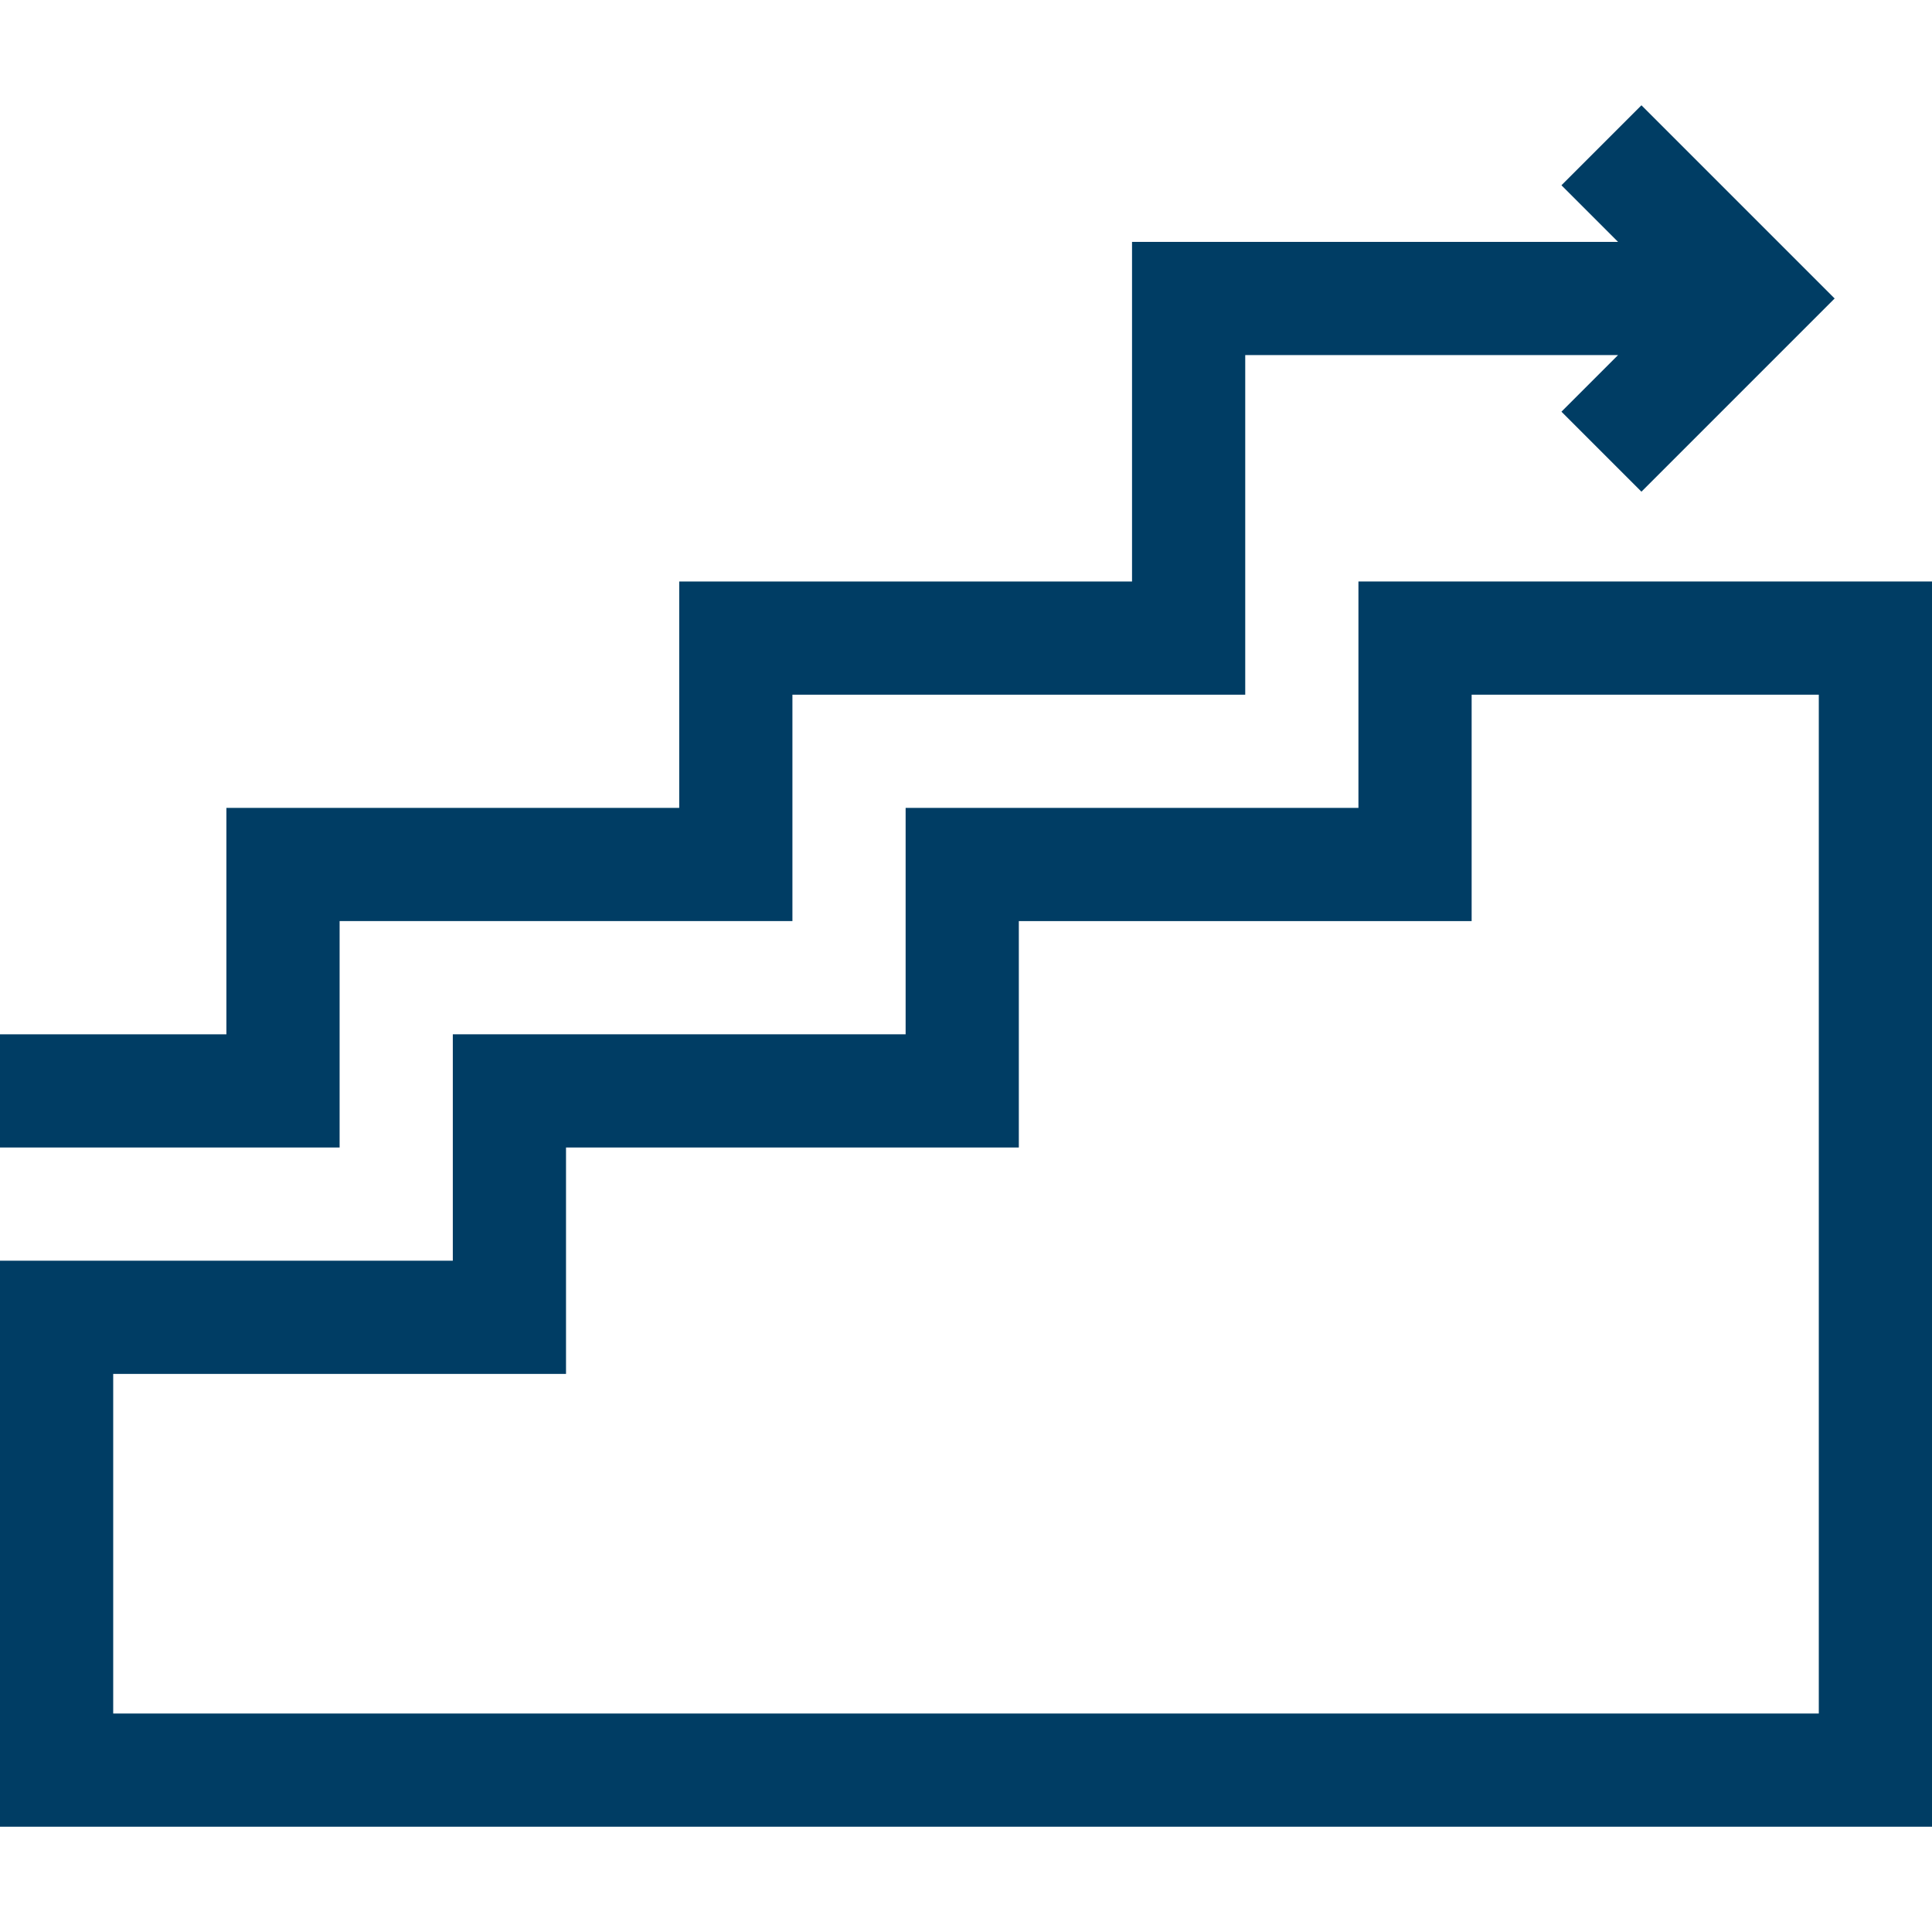
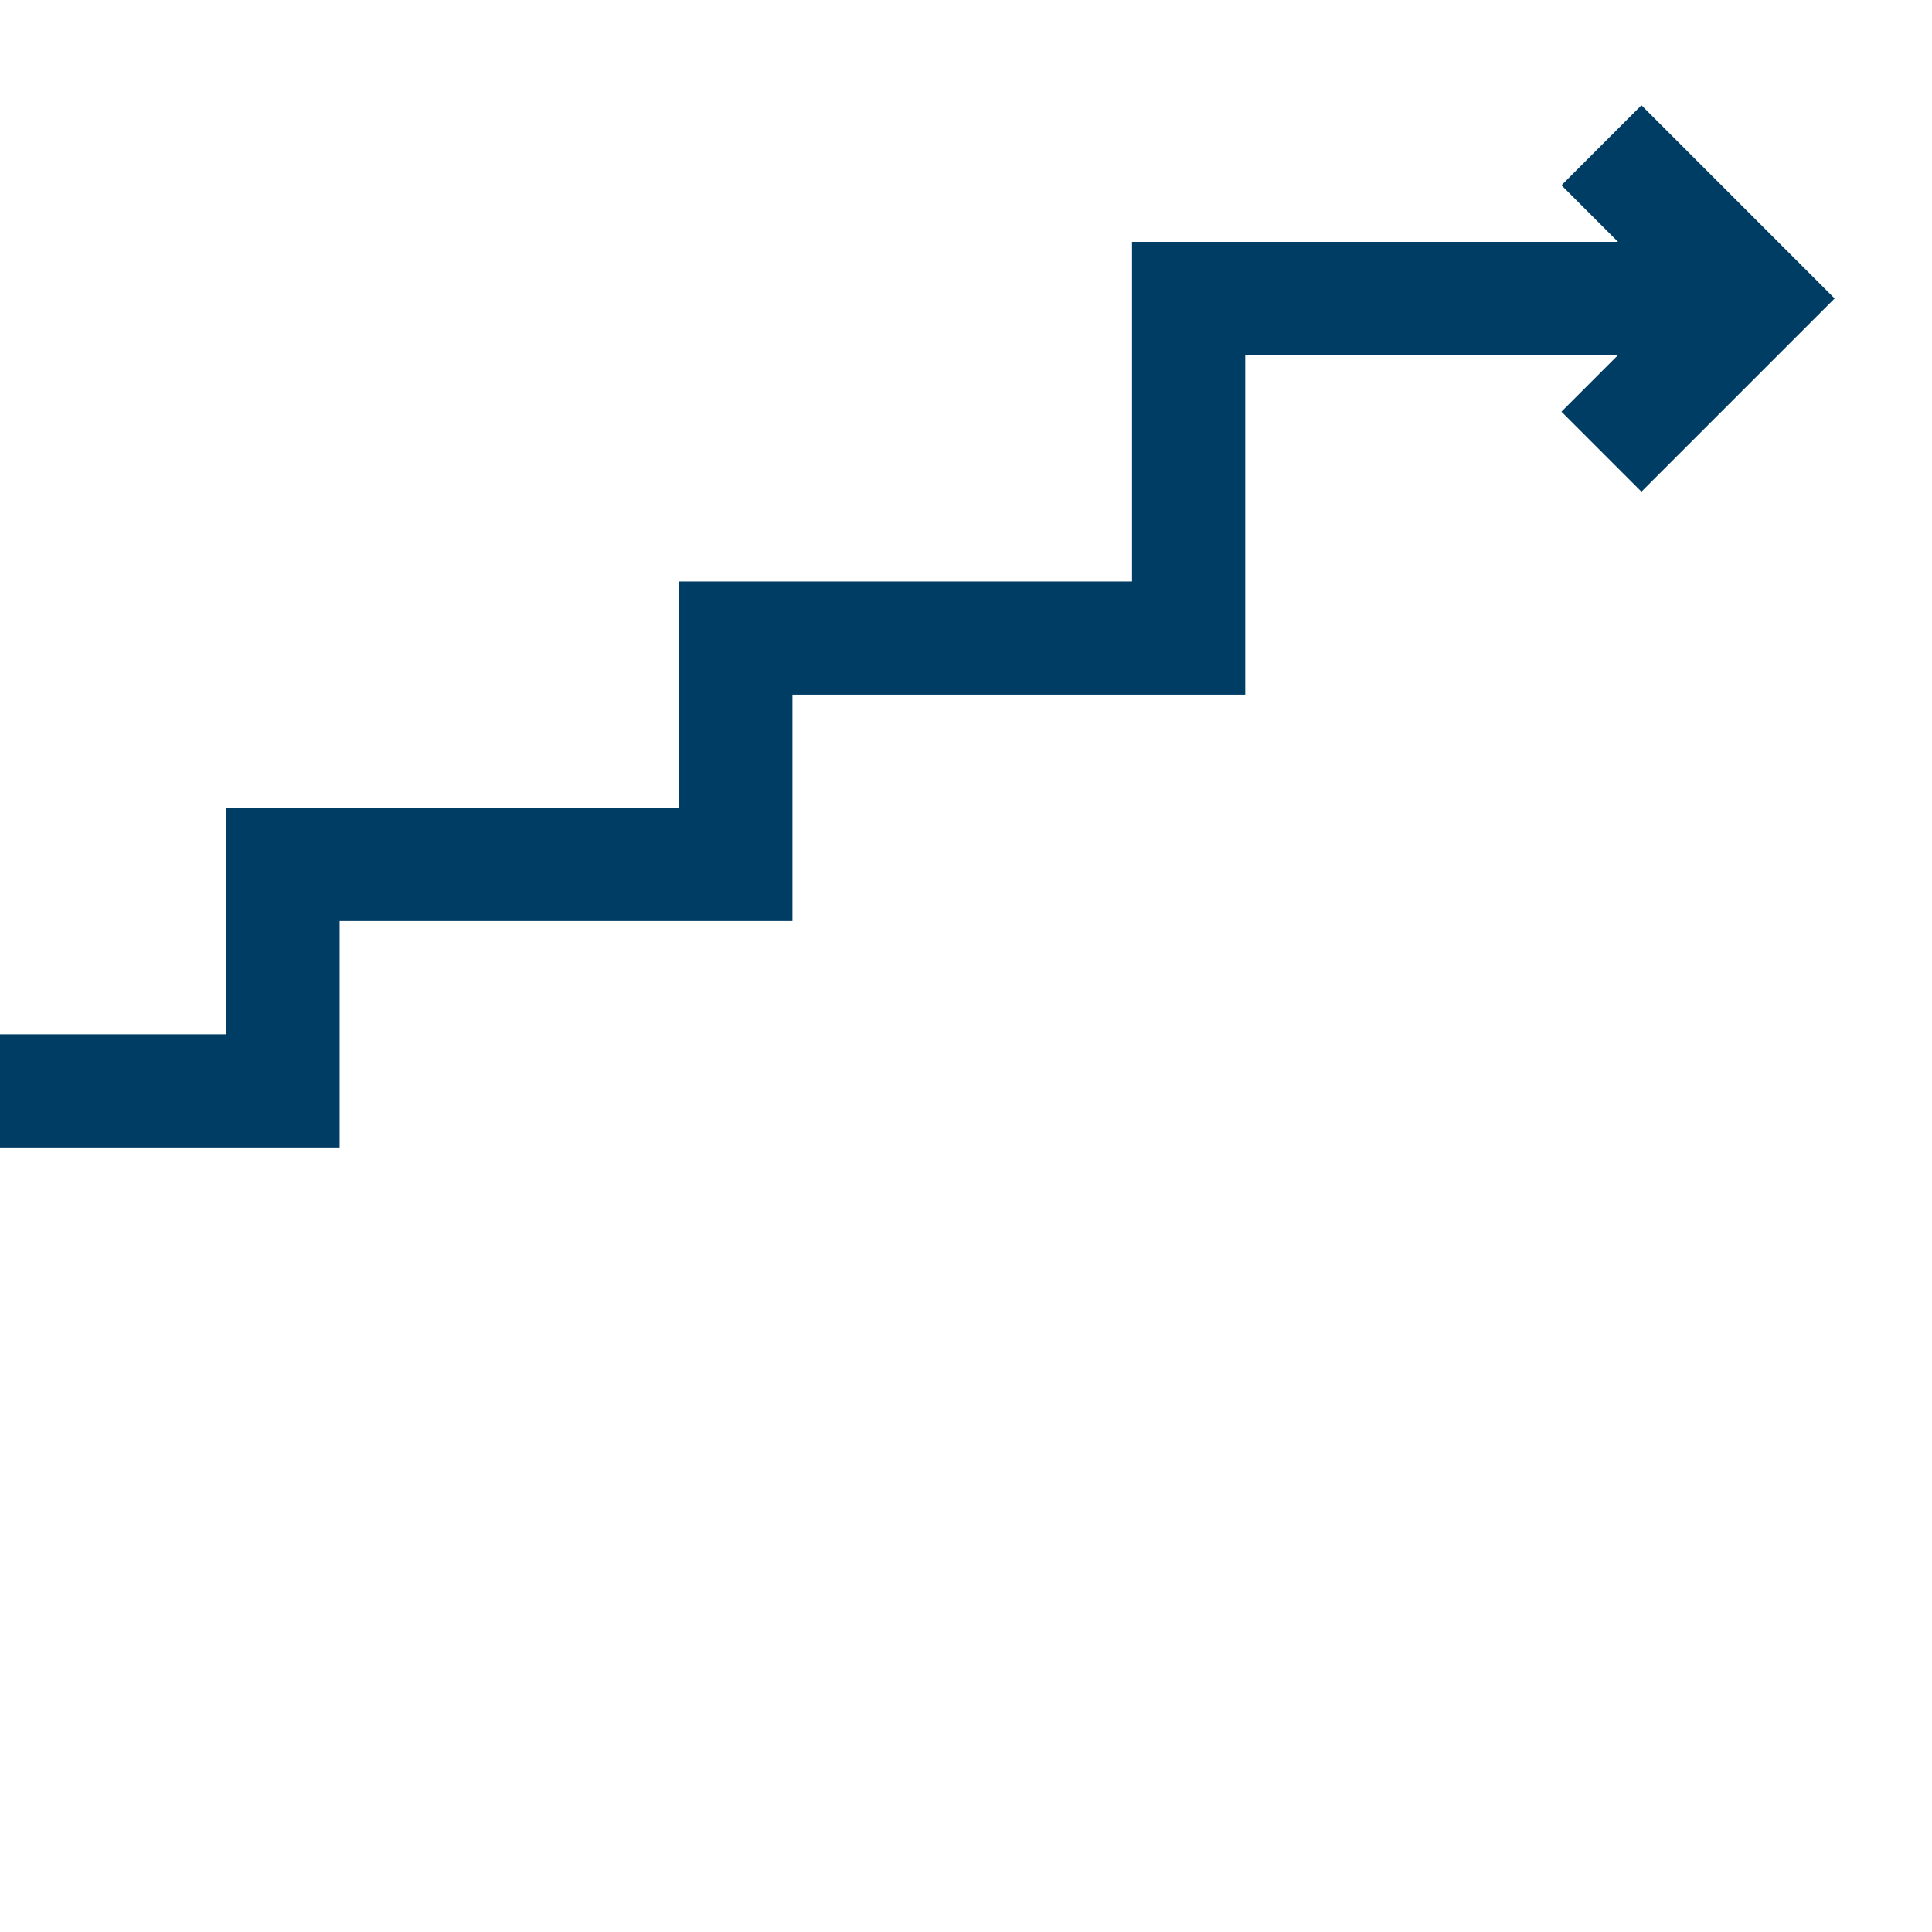
<svg xmlns="http://www.w3.org/2000/svg" id="Capa_1" version="1.1" viewBox="0 0 512 512">
  <defs>
    <style>
      .st0 {
        fill: #003d64;
      }
    </style>
  </defs>
  <path class="st0" d="M90,244.1h120v-60h120v-90h98.8l-15,15,21.2,21.2,51.2-51.2-51.2-51.2-21.2,21.2,15,15h-128.8v90h-120v60H60v60H0v30h90v-60Z" />
-   <path class="st0" d="M360,154.1v60h-120v60h-120v60H0v150h512V154.1h-152ZM482,454.1H30v-90h120v-60h120v-60h120v-60h92v270Z" />
</svg>